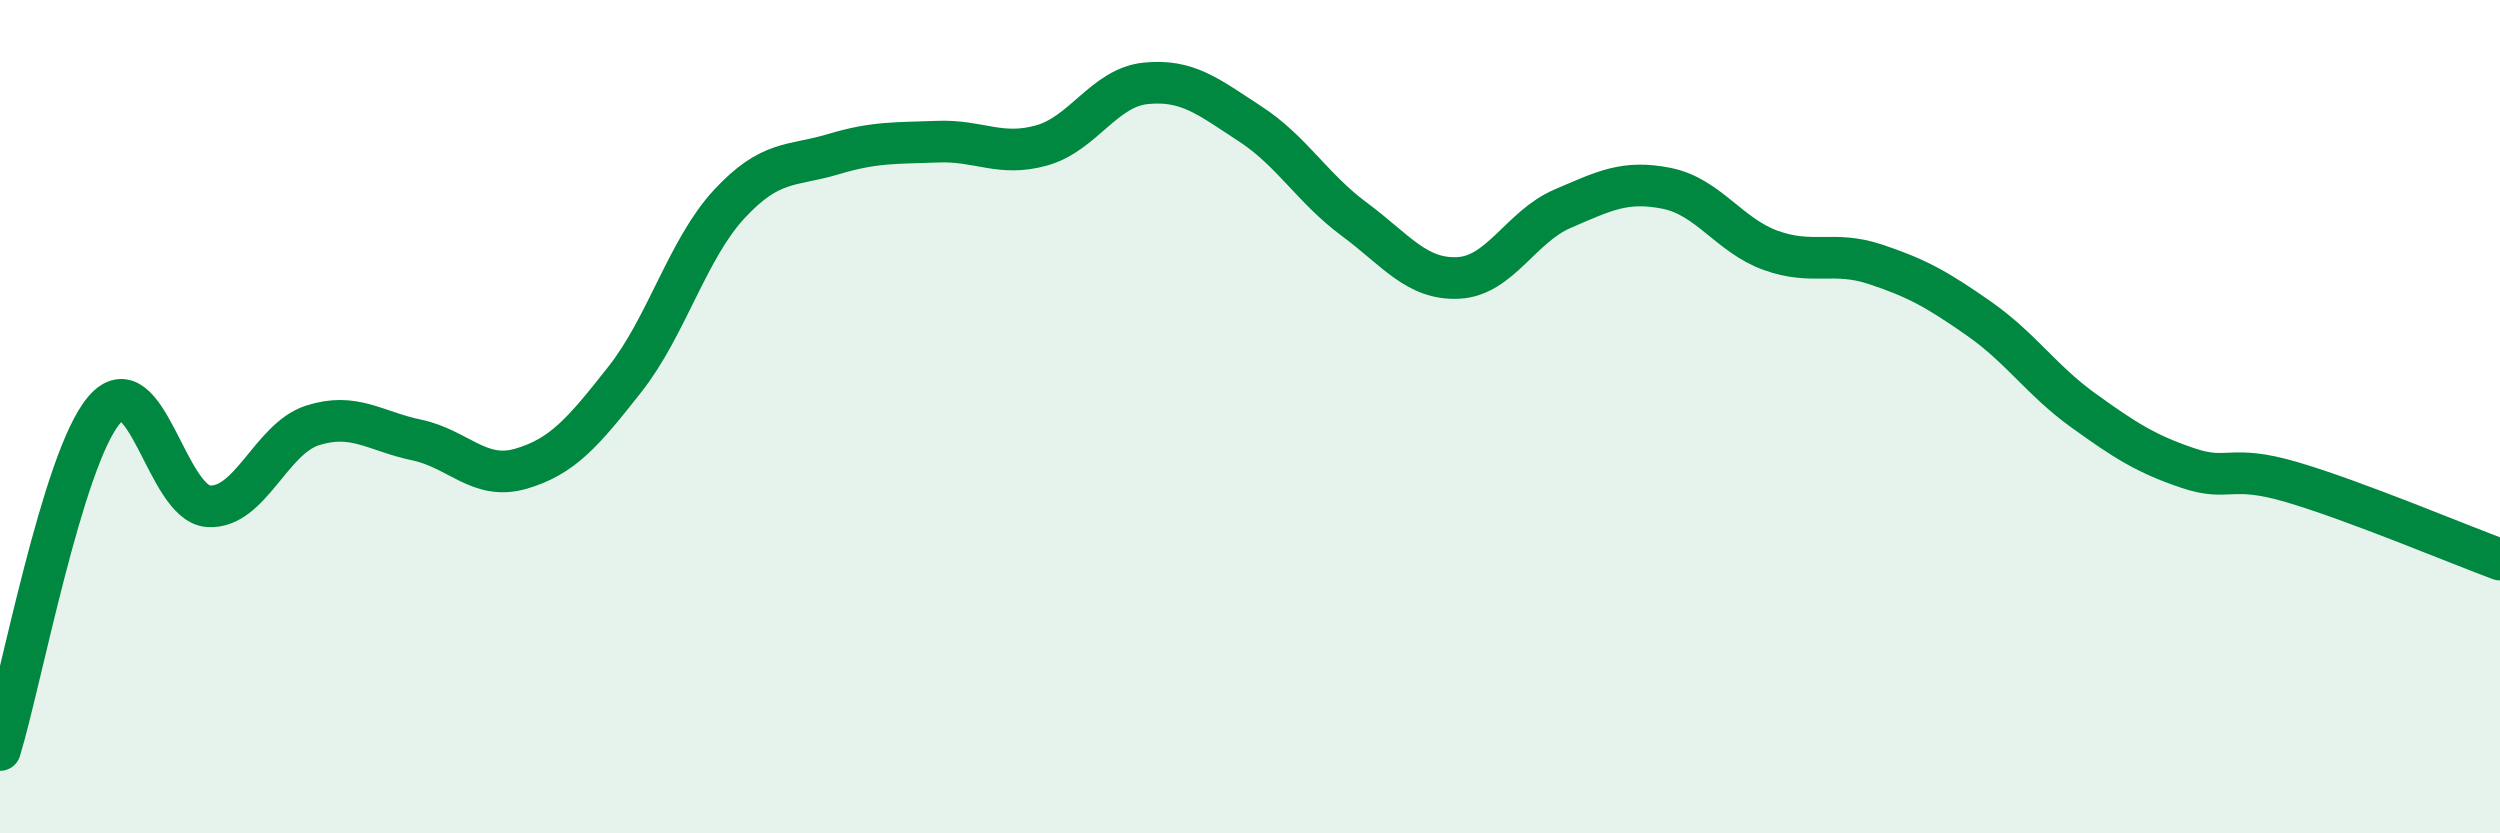
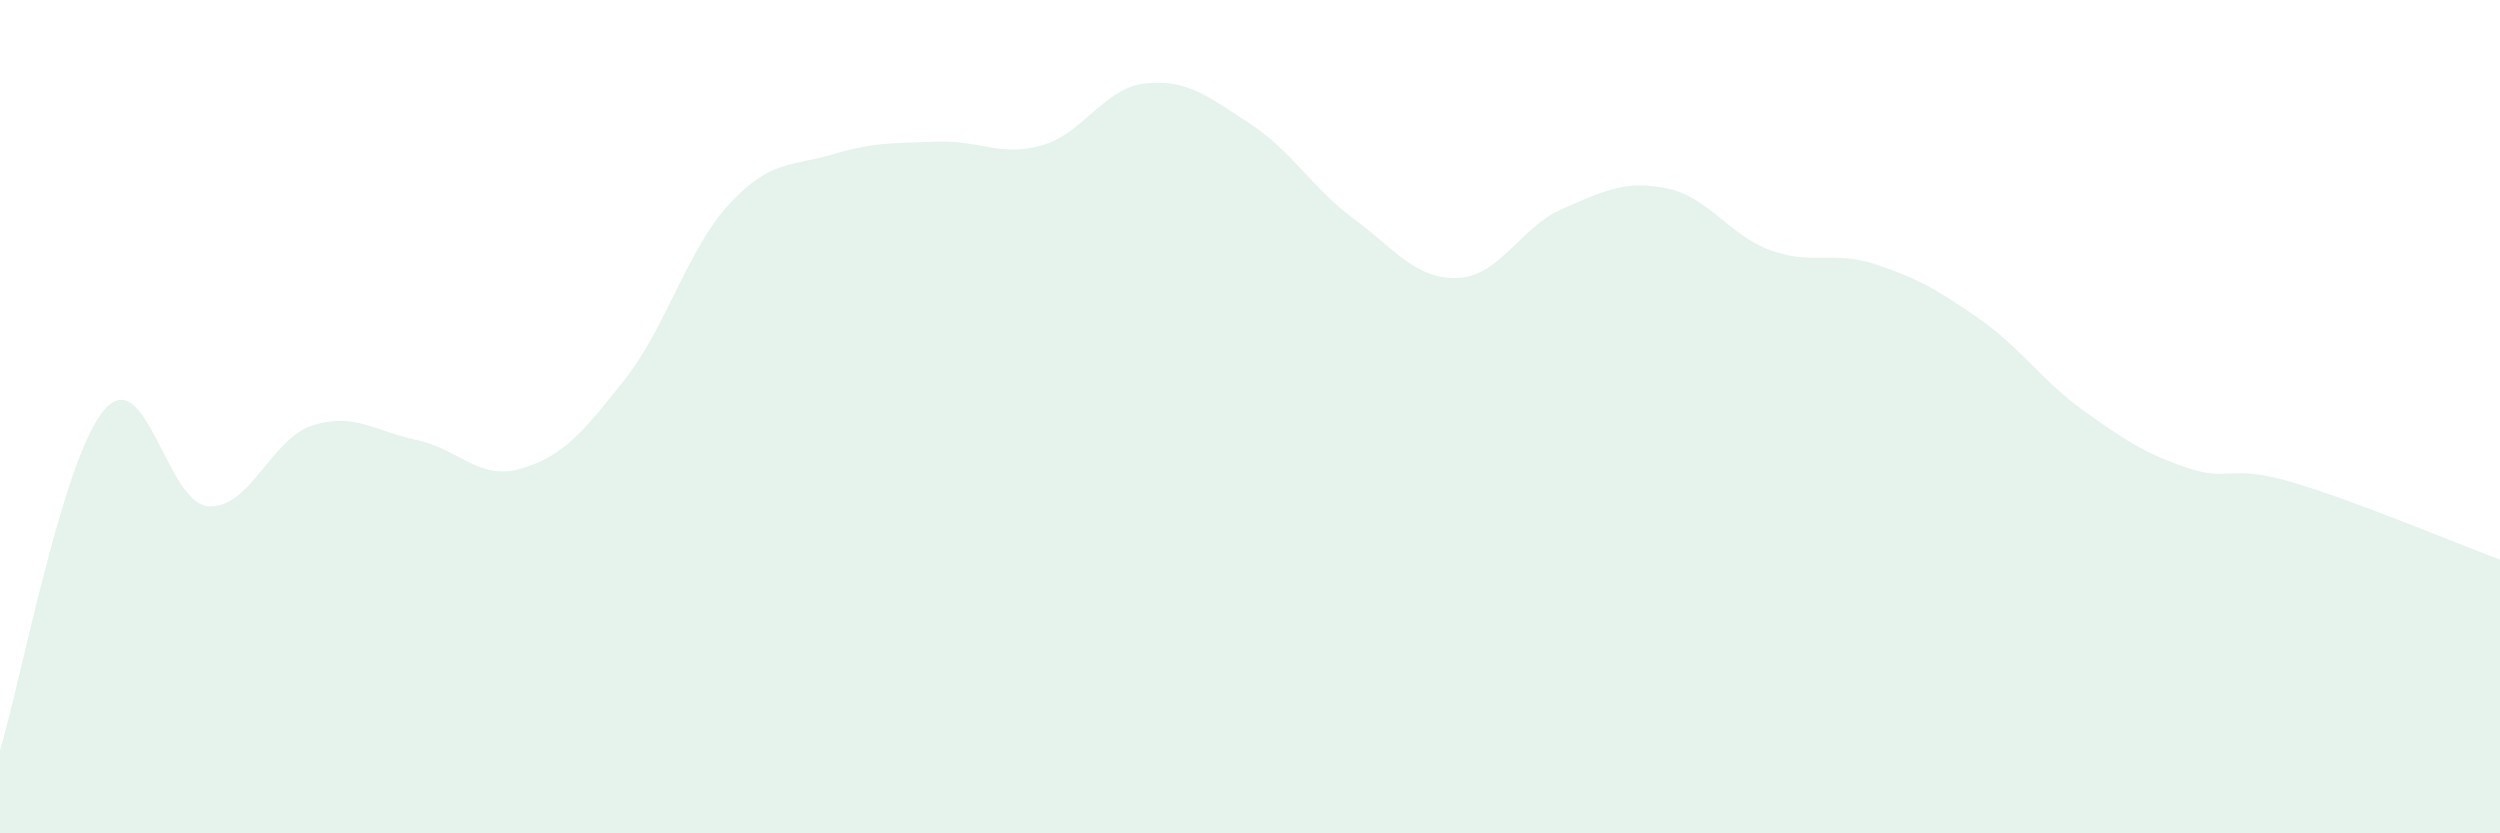
<svg xmlns="http://www.w3.org/2000/svg" width="60" height="20" viewBox="0 0 60 20">
  <path d="M 0,18 C 0.5,16.37 1.5,11.01 2.5,9.84 C 3.5,8.67 4,12.08 5,12.15 C 6,12.22 6.5,10.53 7.5,10.21 C 8.5,9.89 9,10.35 10,10.56 C 11,10.77 11.5,11.54 12.5,11.25 C 13.5,10.96 14,10.37 15,9.1 C 16,7.83 16.5,5.98 17.5,4.9 C 18.5,3.82 19,4 20,3.7 C 21,3.4 21.5,3.44 22.5,3.4 C 23.5,3.36 24,3.77 25,3.49 C 26,3.21 26.5,2.1 27.5,2 C 28.5,1.9 29,2.32 30,2.97 C 31,3.62 31.5,4.52 32.5,5.26 C 33.5,6 34,6.72 35,6.67 C 36,6.62 36.5,5.44 37.5,5.01 C 38.5,4.58 39,4.32 40,4.52 C 41,4.72 41.5,5.65 42.5,6.01 C 43.5,6.37 44,6.01 45,6.34 C 46,6.67 46.5,6.95 47.5,7.65 C 48.5,8.35 49,9.13 50,9.85 C 51,10.57 51.5,10.89 52.5,11.23 C 53.5,11.57 53.5,11.13 55,11.57 C 56.5,12.01 59,13.06 60,13.43L60 20L0 20Z" fill="#008740" opacity="0.1" stroke-linecap="round" stroke-linejoin="round" />
-   <path d="M 0,18 C 0.5,16.37 1.5,11.01 2.5,9.84 C 3.5,8.67 4,12.08 5,12.15 C 6,12.22 6.5,10.53 7.5,10.21 C 8.5,9.89 9,10.35 10,10.56 C 11,10.77 11.5,11.54 12.5,11.25 C 13.5,10.96 14,10.37 15,9.1 C 16,7.83 16.5,5.98 17.5,4.9 C 18.5,3.82 19,4 20,3.7 C 21,3.4 21.5,3.44 22.5,3.4 C 23.5,3.36 24,3.77 25,3.49 C 26,3.21 26.5,2.1 27.5,2 C 28.5,1.9 29,2.32 30,2.97 C 31,3.62 31.5,4.52 32.5,5.26 C 33.5,6 34,6.72 35,6.67 C 36,6.62 36.5,5.44 37.5,5.01 C 38.5,4.58 39,4.32 40,4.52 C 41,4.72 41.5,5.65 42.5,6.01 C 43.5,6.37 44,6.01 45,6.34 C 46,6.67 46.5,6.95 47.5,7.65 C 48.5,8.35 49,9.13 50,9.85 C 51,10.57 51.5,10.89 52.5,11.23 C 53.5,11.57 53.5,11.13 55,11.57 C 56.5,12.01 59,13.06 60,13.43" stroke="#008740" stroke-width="1" fill="none" stroke-linecap="round" stroke-linejoin="round" />
</svg>